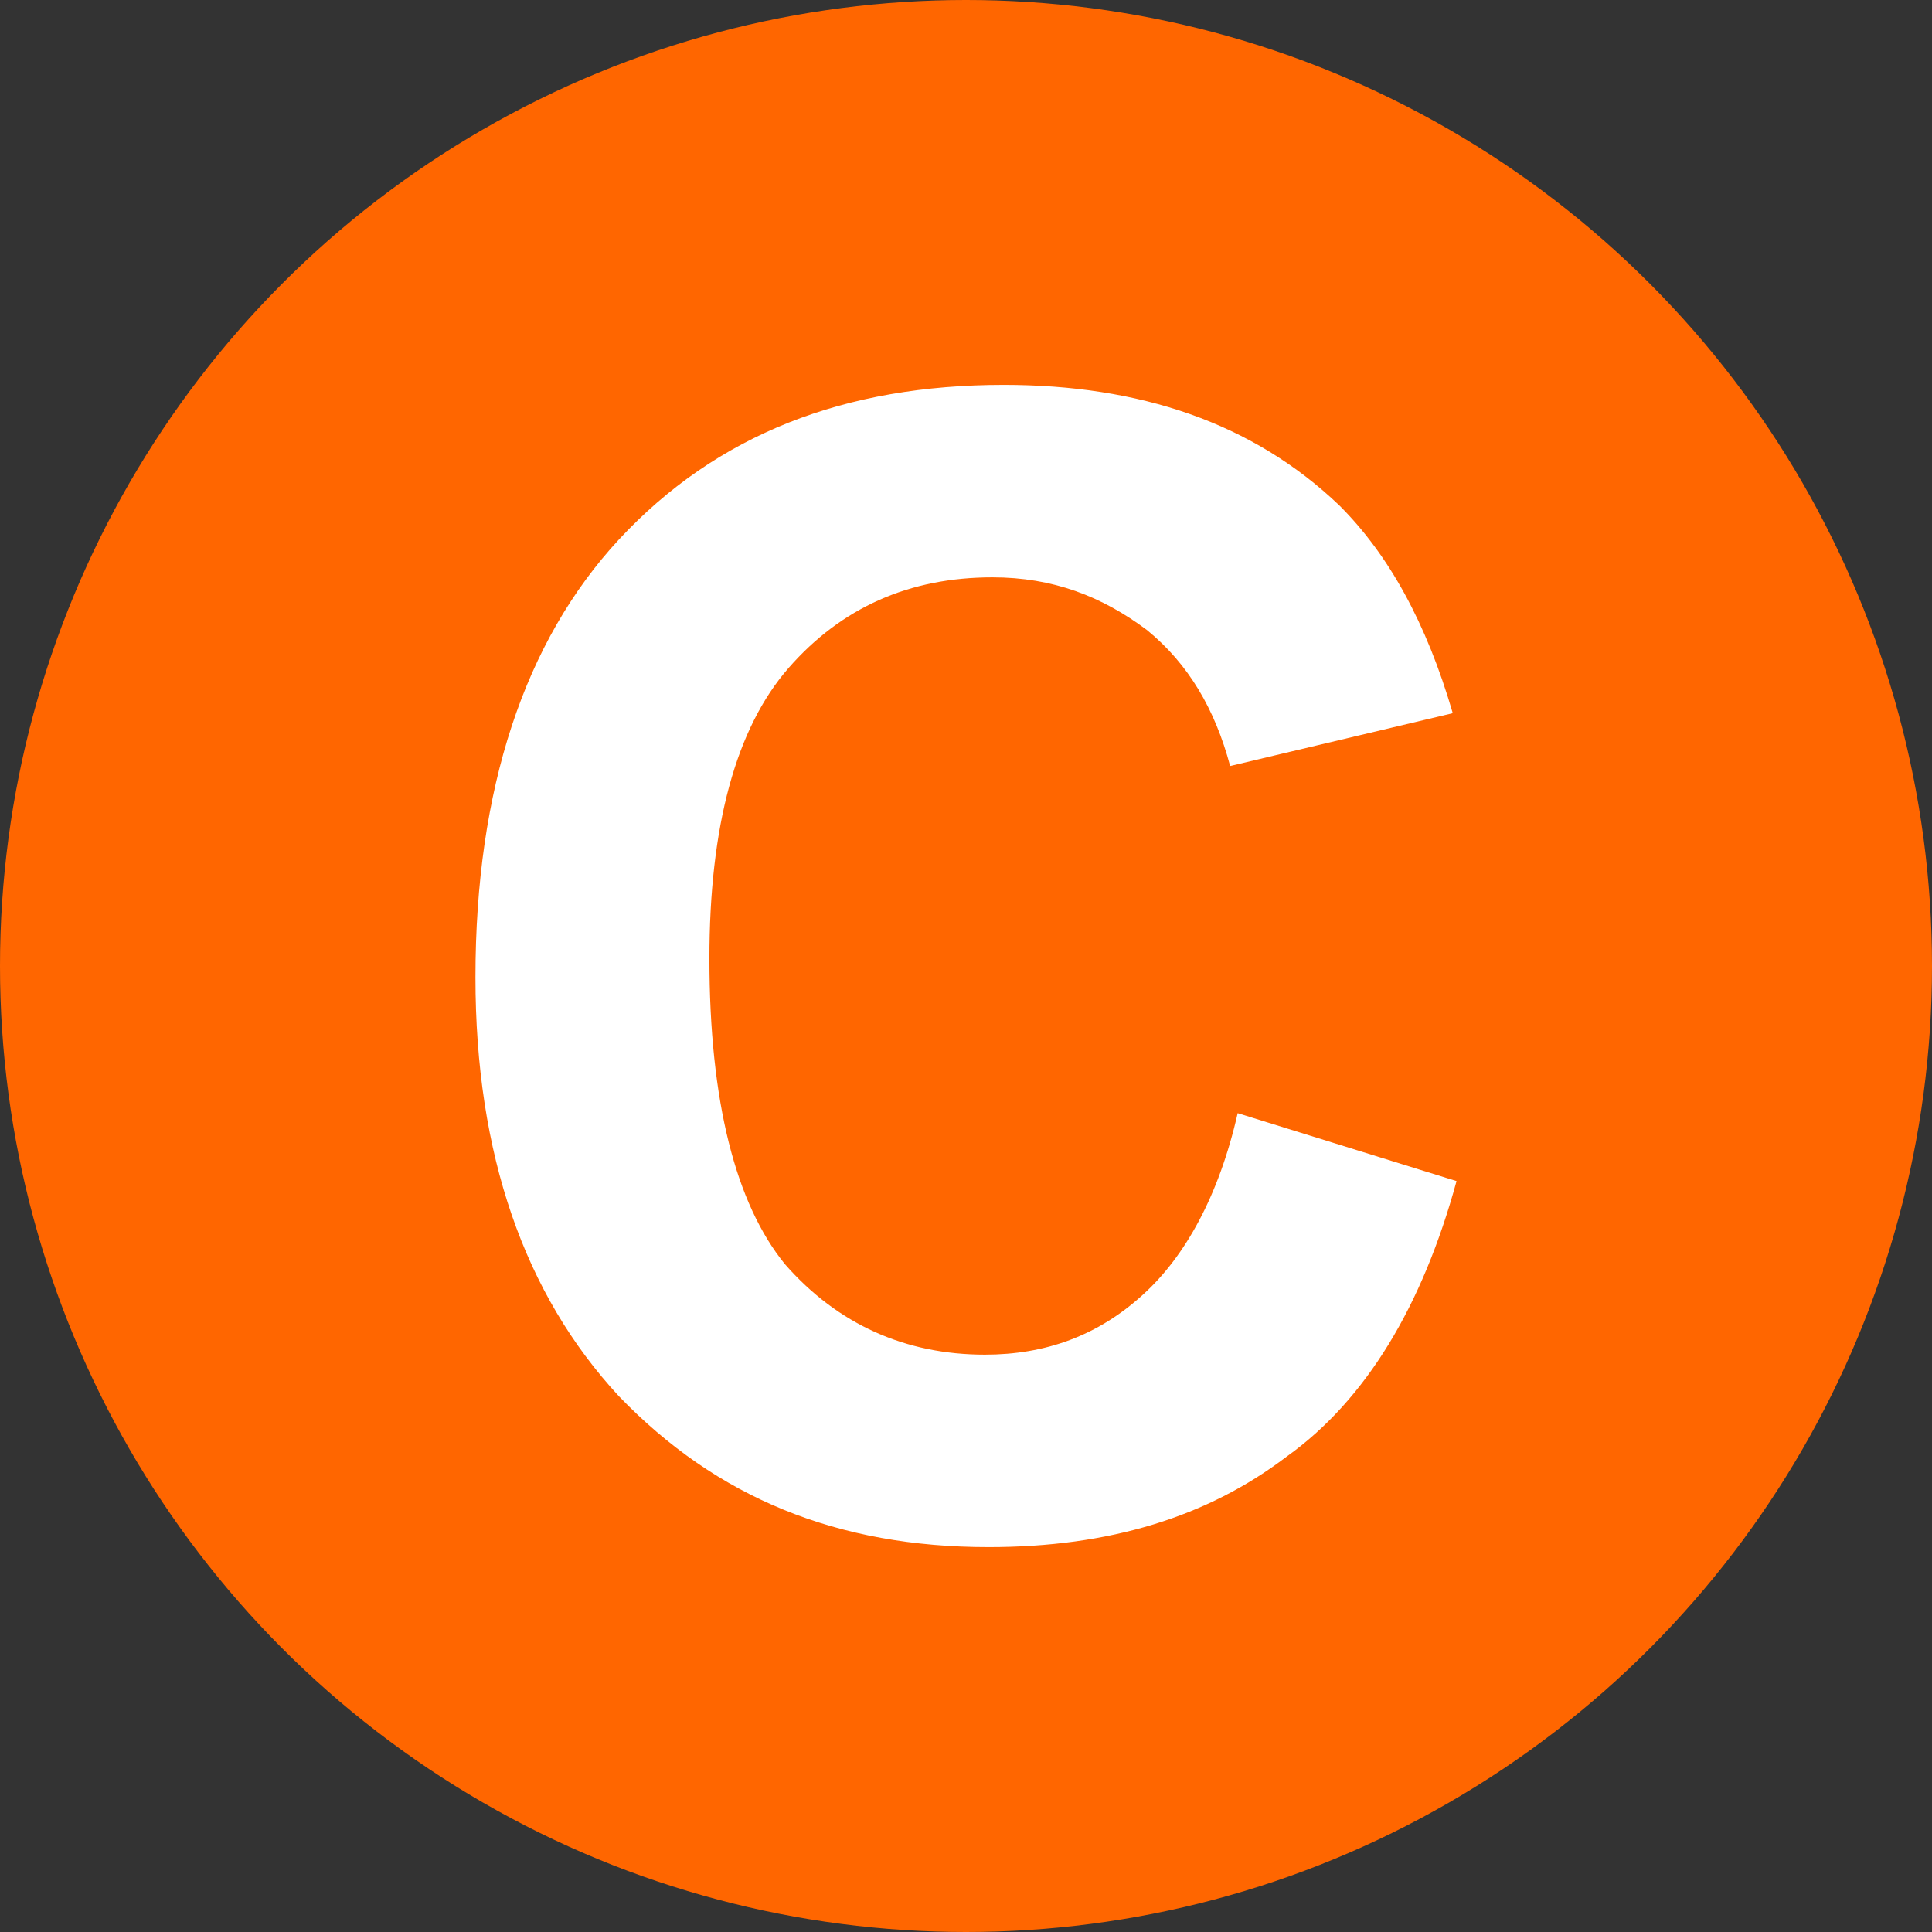
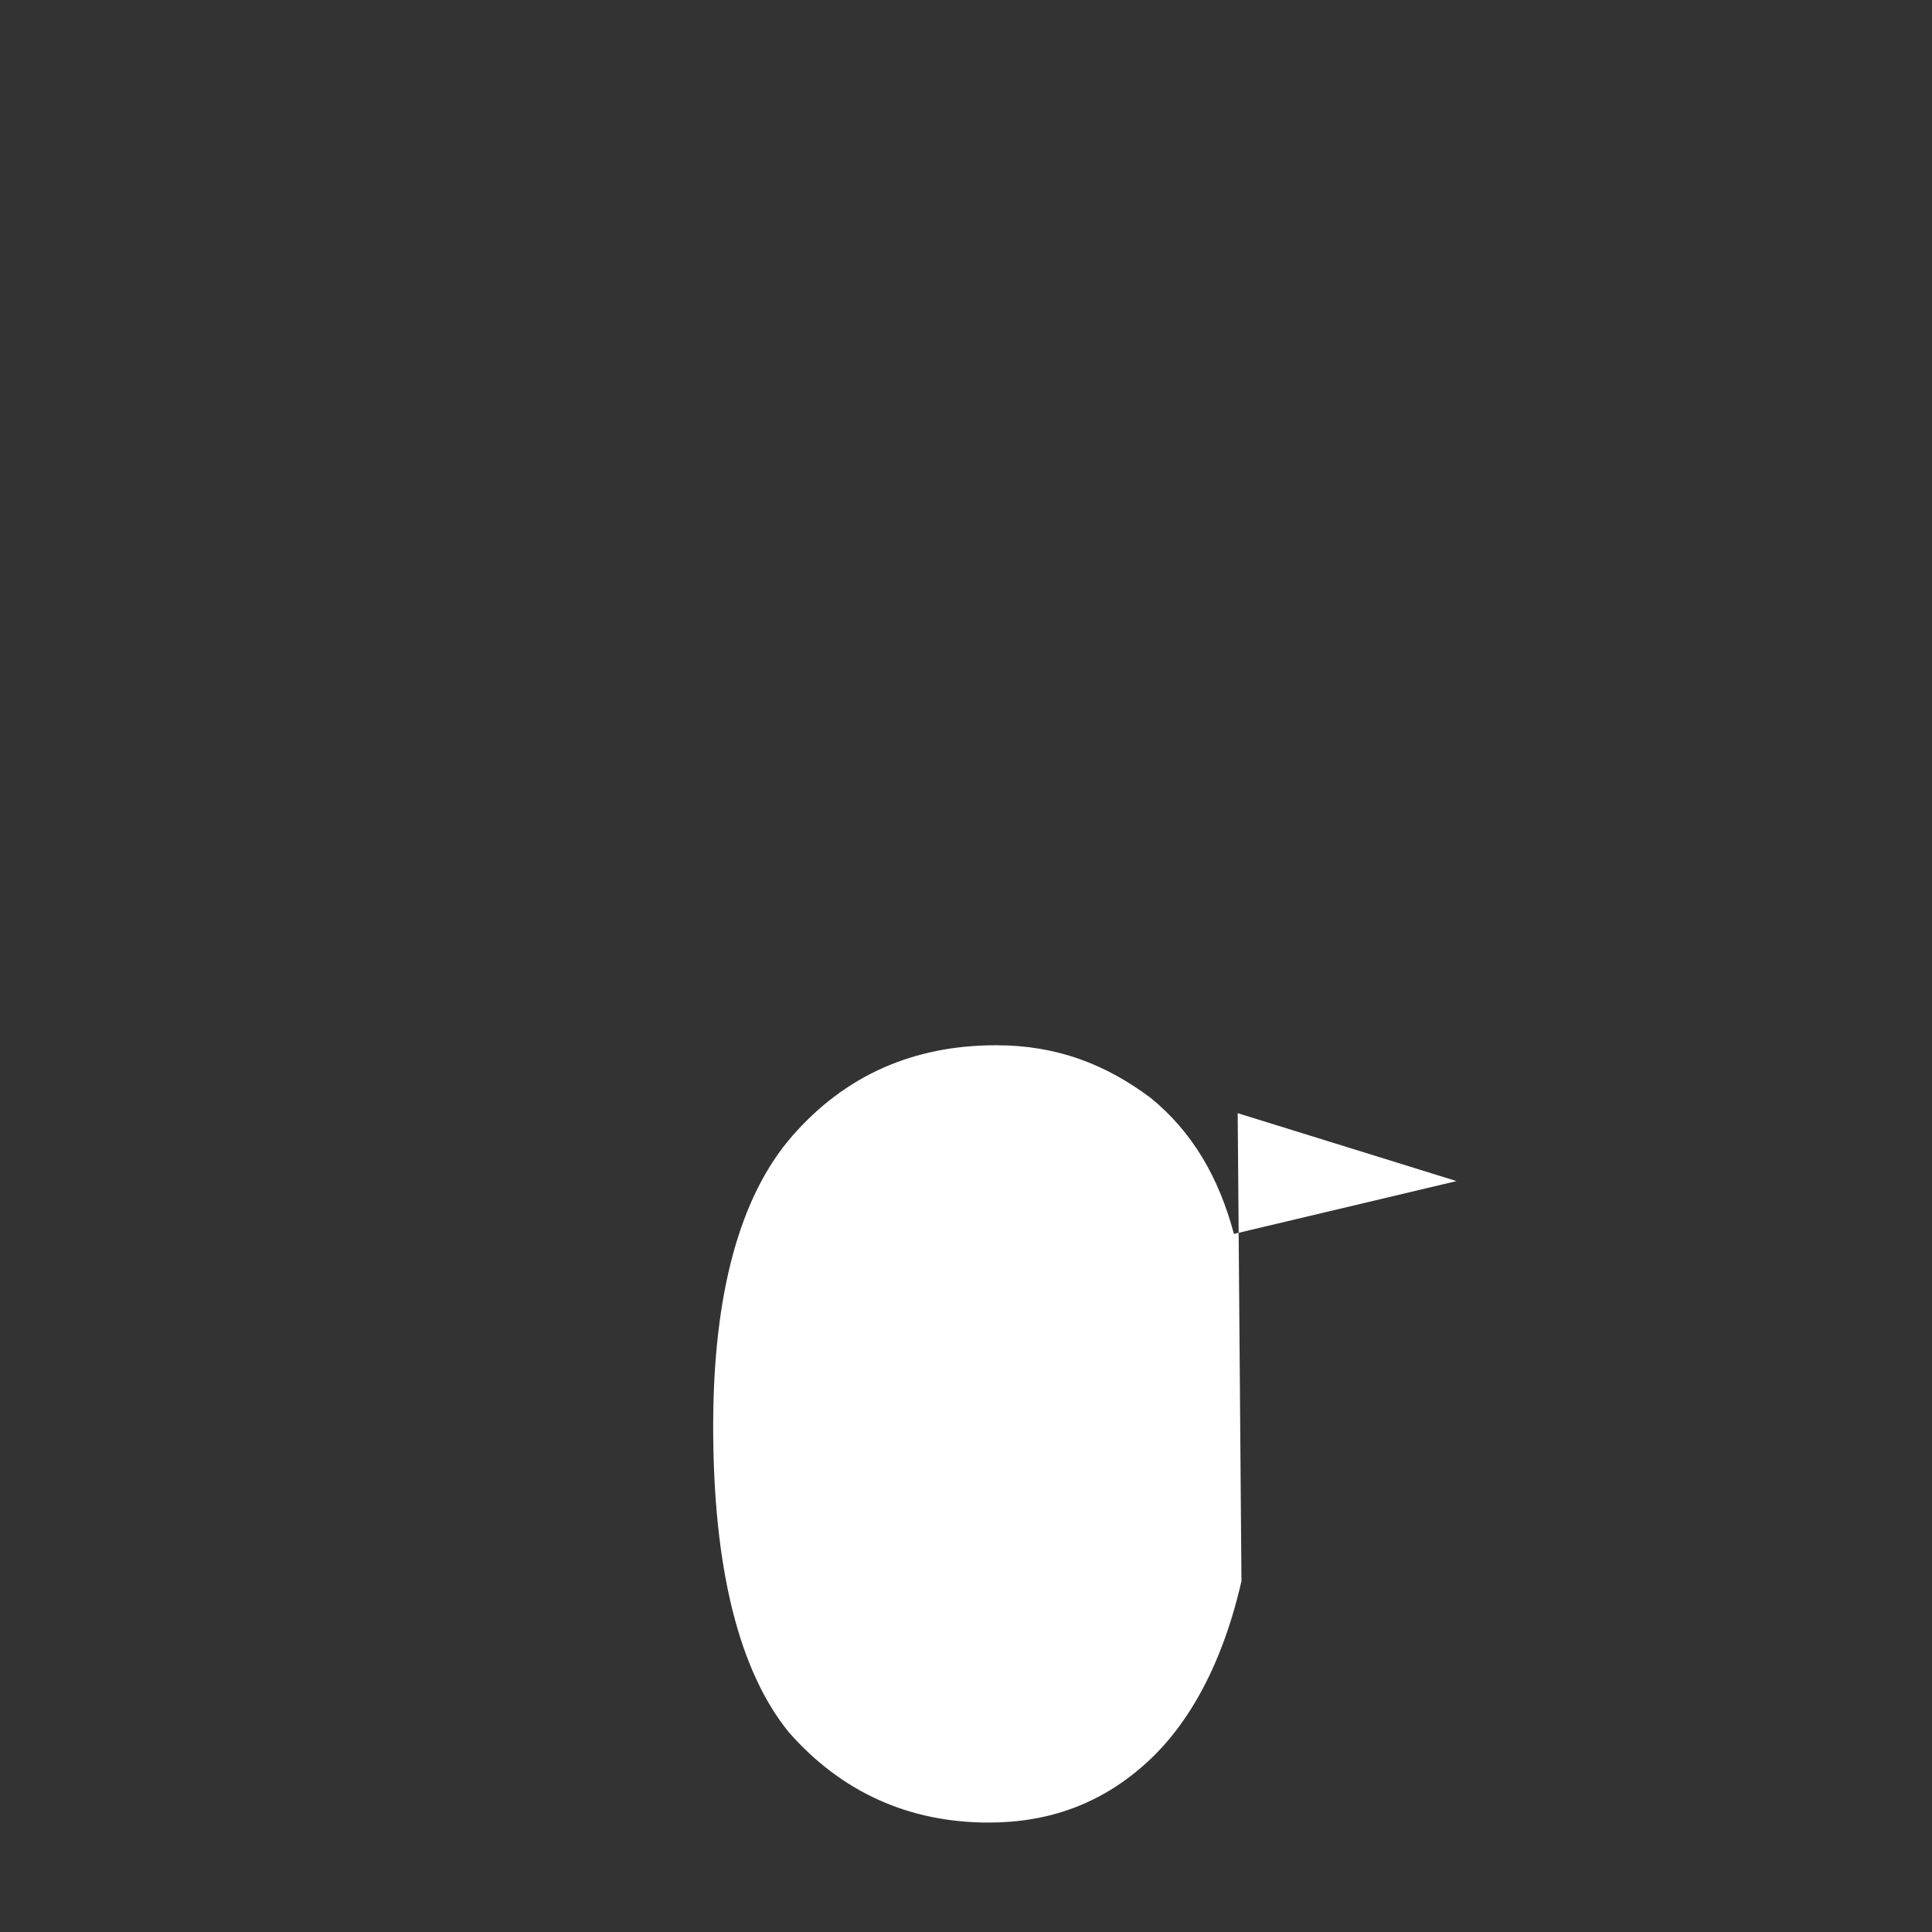
<svg xmlns="http://www.w3.org/2000/svg" xml:space="preserve" width="512px" height="512px" version="1.1" style="shape-rendering:geometricPrecision; text-rendering:geometricPrecision; image-rendering:optimizeQuality; fill-rule:evenodd; clip-rule:evenodd" viewBox="0 0 512 512">
  <rect x="0" y="0" width="512" height="512" fill="#333333" stroke="none" />
  <defs>
    <style type="text/css">
   
    .fil0 {fill:#FF6600}
    .fil1 {fill:white;fill-rule:nonzero}
   
  </style>
  </defs>
  <g id="Camada_x0020_1">
-     <circle class="fil0" cx="256" cy="256" r="256" />
-     <path class="fil1" d="M328 295l58 18c-9,33 -24,58 -45,73 -21,16 -47,24 -79,24 -40,0 -72,-13 -98,-40 -25,-27 -38,-64 -38,-111 0,-50 13,-89 38,-116 26,-28 60,-41 102,-41 36,0 66,10 89,32 13,13 23,31 30,55l-59 14c-4,-15 -11,-27 -22,-36 -12,-9 -25,-14 -41,-14 -22,0 -40,8 -54,24 -14,16 -21,42 -21,77 0,38 7,65 20,81 14,16 32,24 53,24 16,0 30,-5 42,-16 11,-10 20,-26 25,-48z" />
+     <path class="fil1" d="M328 295l58 18l-59 14c-4,-15 -11,-27 -22,-36 -12,-9 -25,-14 -41,-14 -22,0 -40,8 -54,24 -14,16 -21,42 -21,77 0,38 7,65 20,81 14,16 32,24 53,24 16,0 30,-5 42,-16 11,-10 20,-26 25,-48z" />
  </g>
</svg>